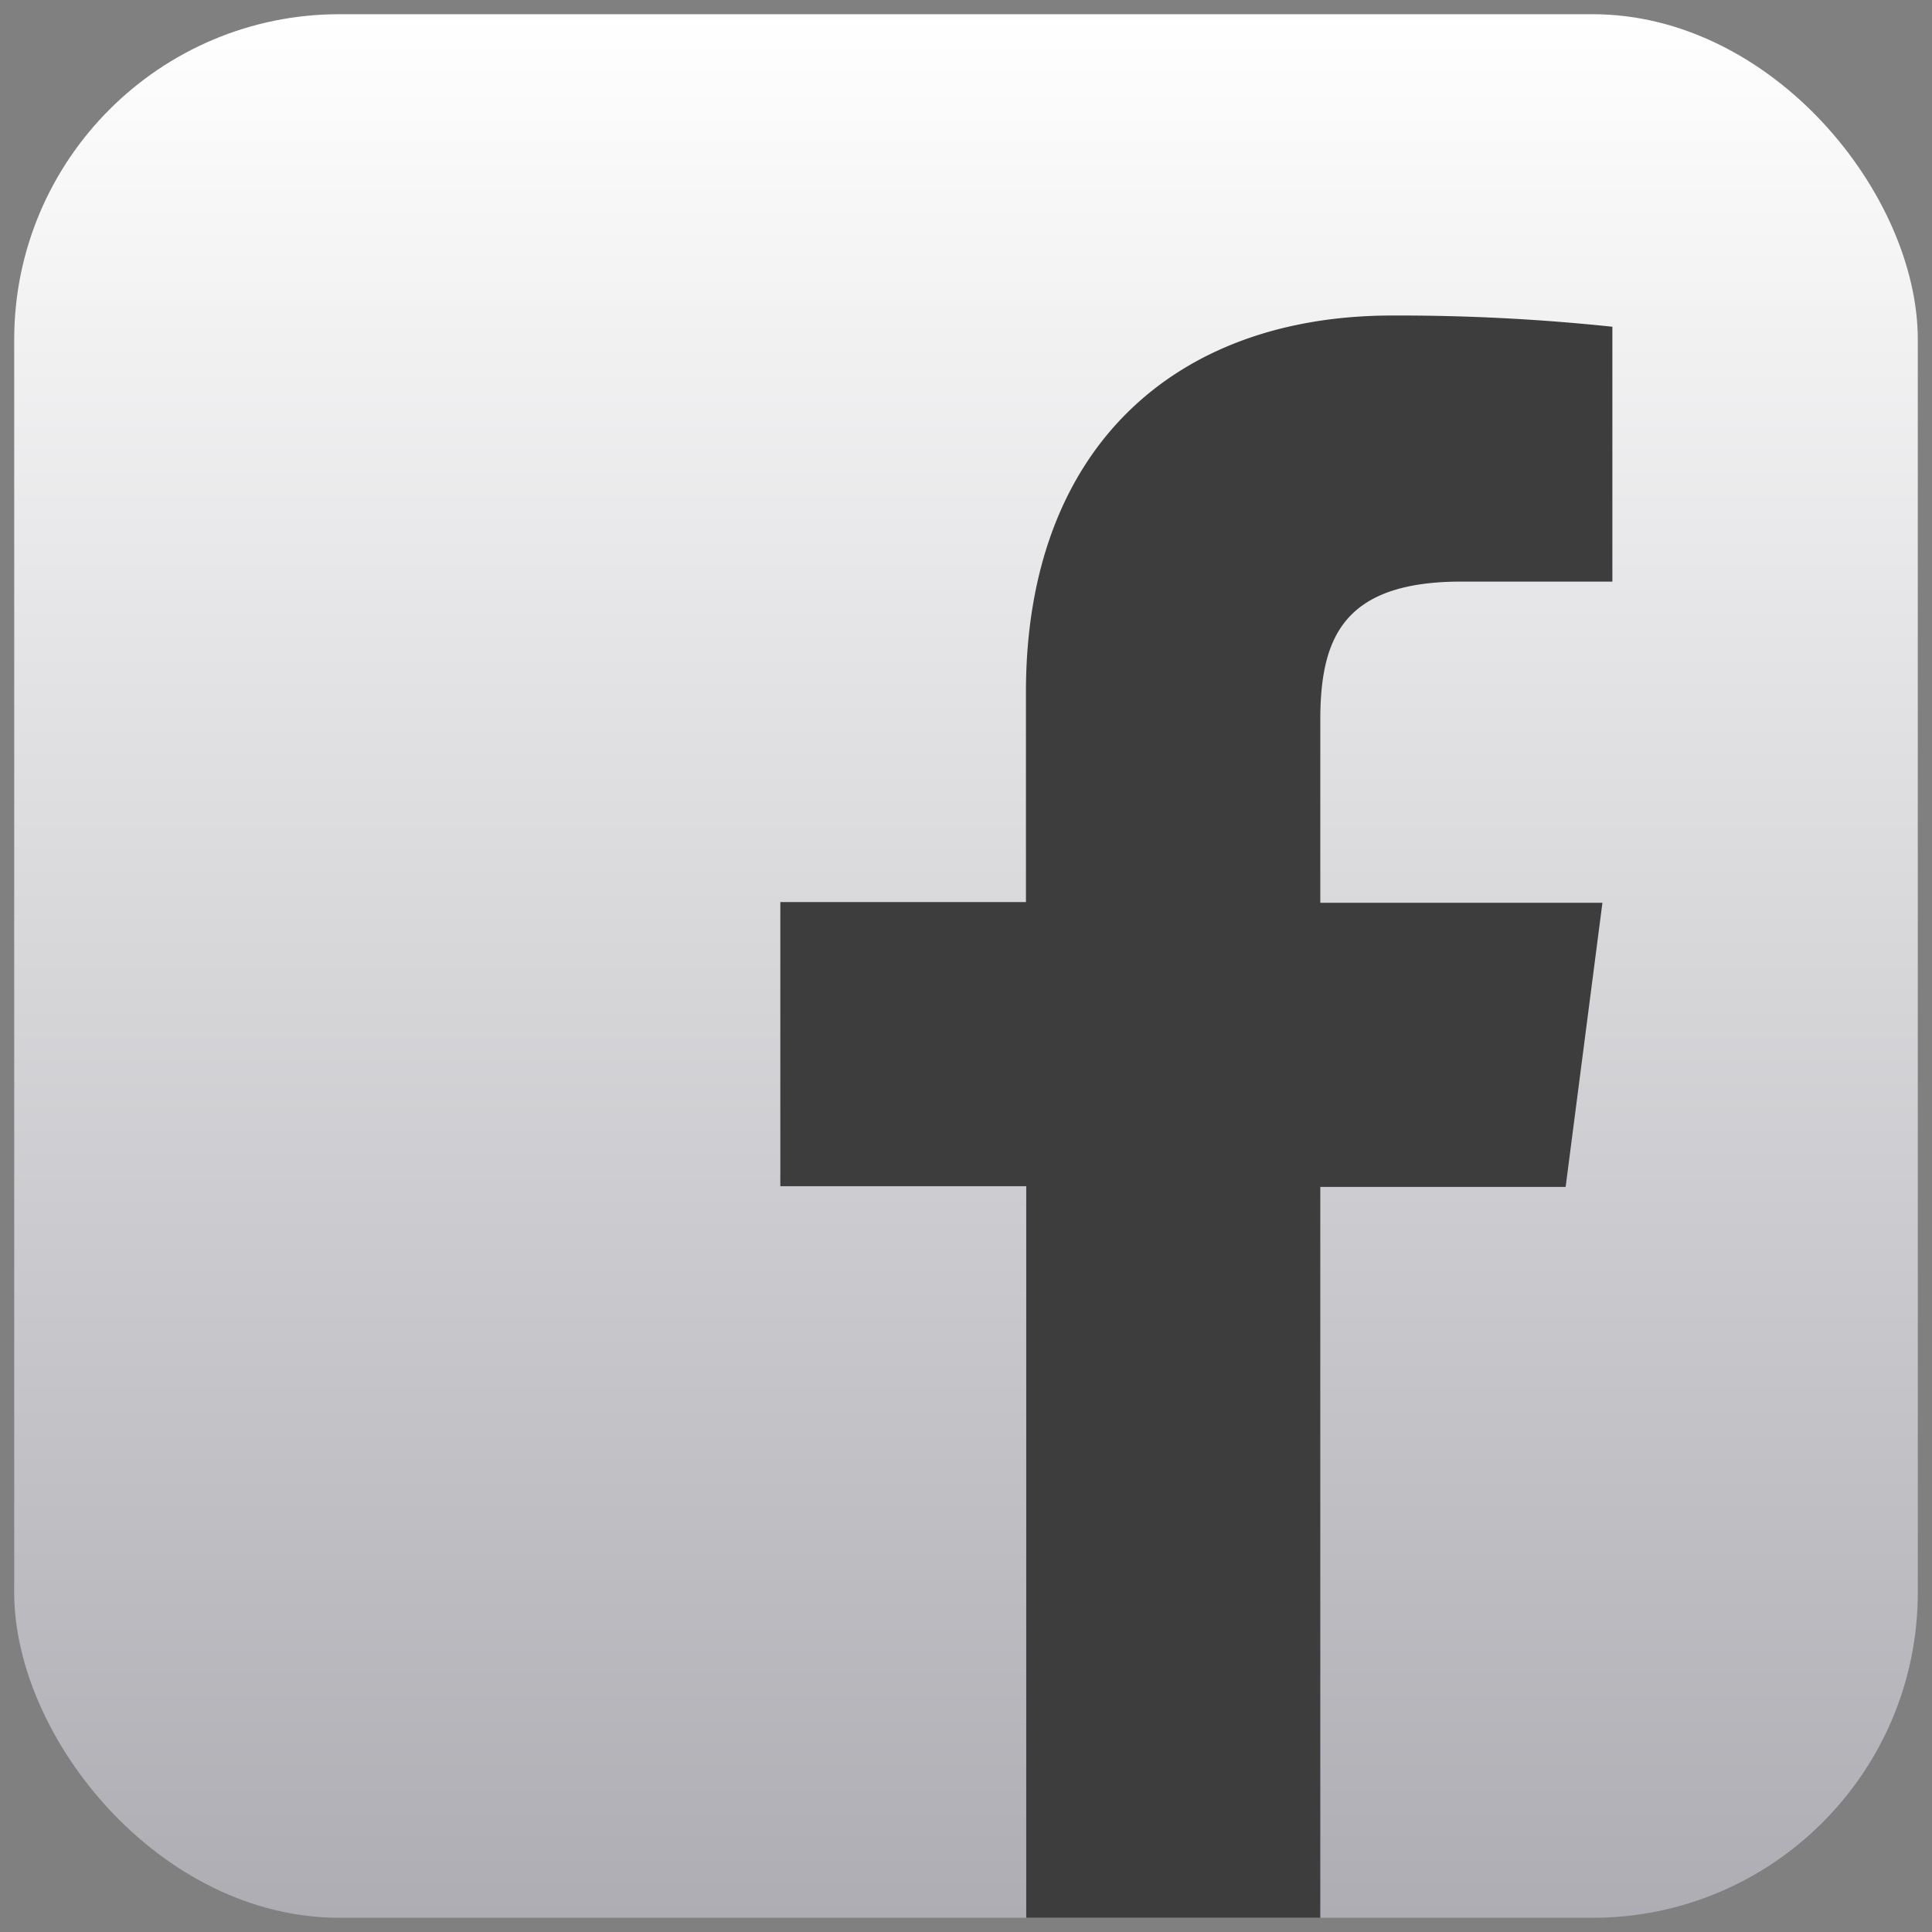
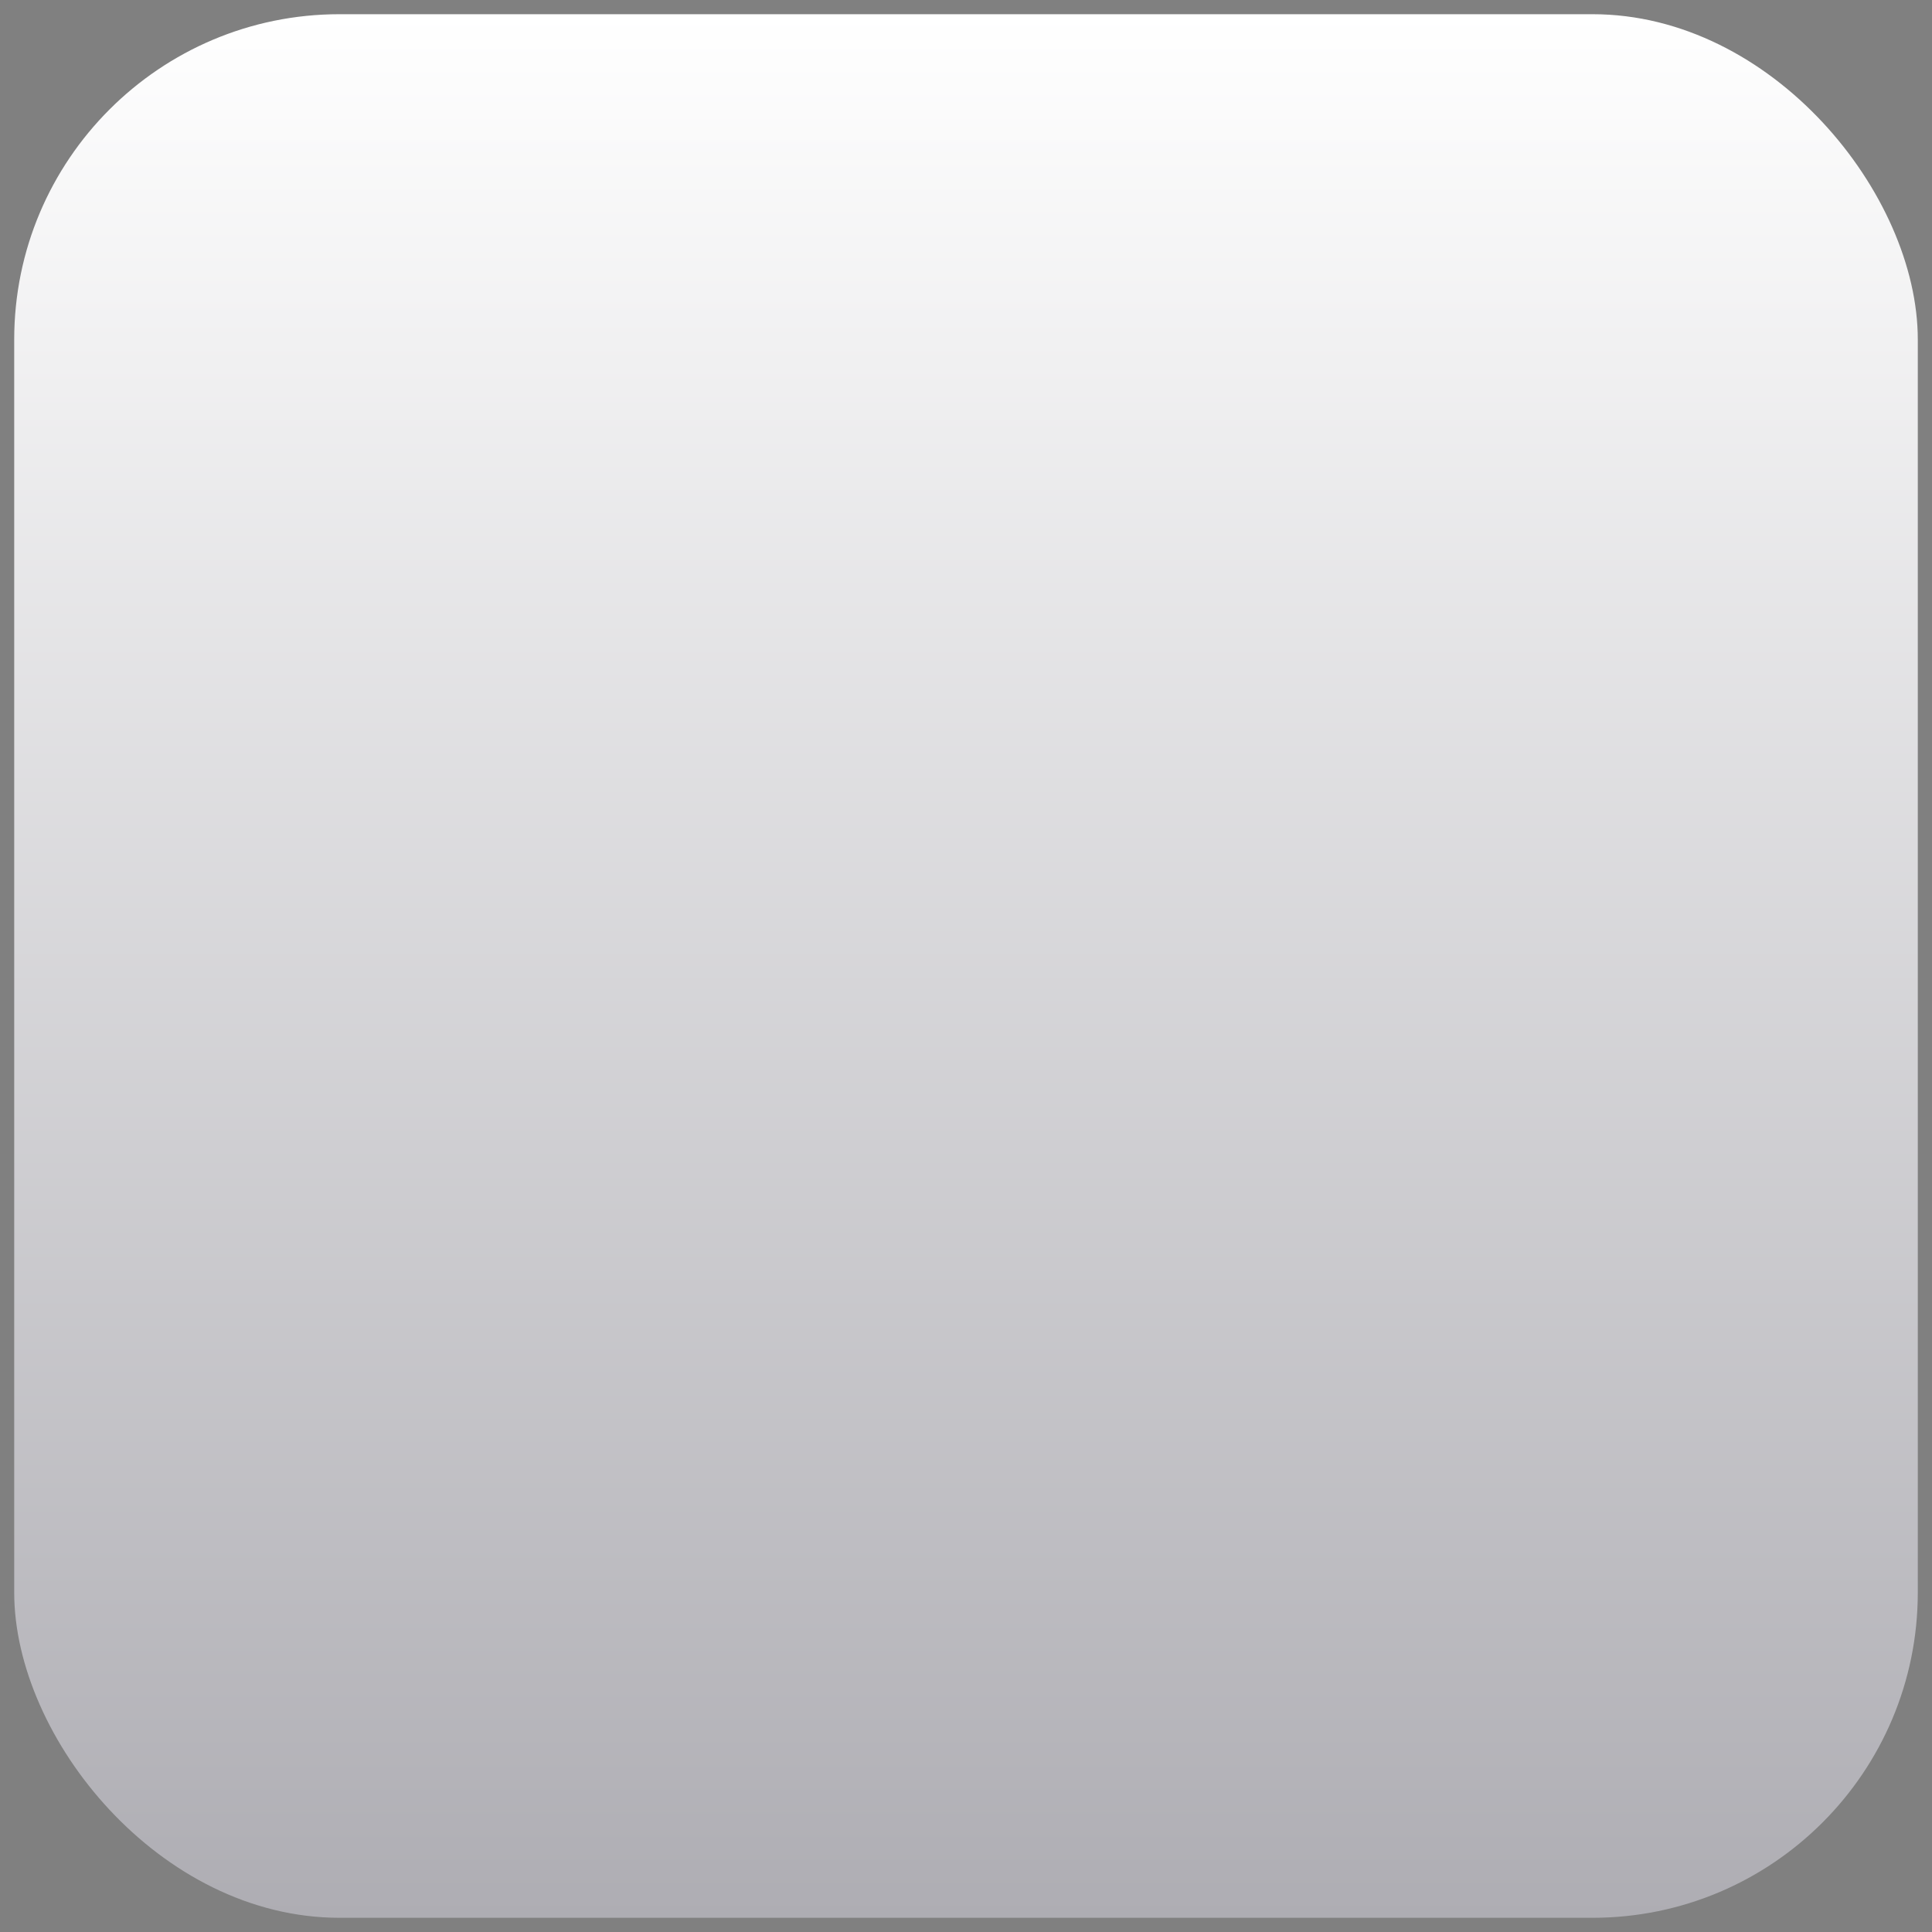
<svg xmlns="http://www.w3.org/2000/svg" id="b9b64793-914a-4525-b385-ec73dee5d495" data-name="OBJECTS" viewBox="0 0 136 136">
  <rect x="0" y="0" width="136" height="136" fill="#808080" stroke="none" />
  <defs>
    <style>.b9c5344a-b3a0-471b-93c3-51749ec8446d{fill:url(#b2e0947c-5202-46eb-bd16-09c8ba3200a0);}.ed77ea00-cdf2-490d-843c-9b894852459a{fill:#3d3d3d;}</style>
    <linearGradient id="b2e0947c-5202-46eb-bd16-09c8ba3200a0" x1="68" y1="1" x2="68" y2="135" gradientUnits="userSpaceOnUse">
      <stop offset="0" stop-color="#fff" />
      <stop offset="1" stop-color="#aeadb3" />
    </linearGradient>
  </defs>
  <title>facebook</title>
  <rect class="b9c5344a-b3a0-471b-93c3-51749ec8446d" x="1" y="1" width="134" height="134" rx="22.9" />
-   <path class="ed77ea00-cdf2-490d-843c-9b894852459a" d="M92.94,135V83.55h17.27l2.59-20H92.94V50.7c0-5.8,1.61-9.76,9.94-9.76H113.5V23A143.29,143.29,0,0,0,98,22.21c-15.3,0-25.78,9.35-25.78,26.51V63.5H54.93v20H72.24V135Z" />
</svg>